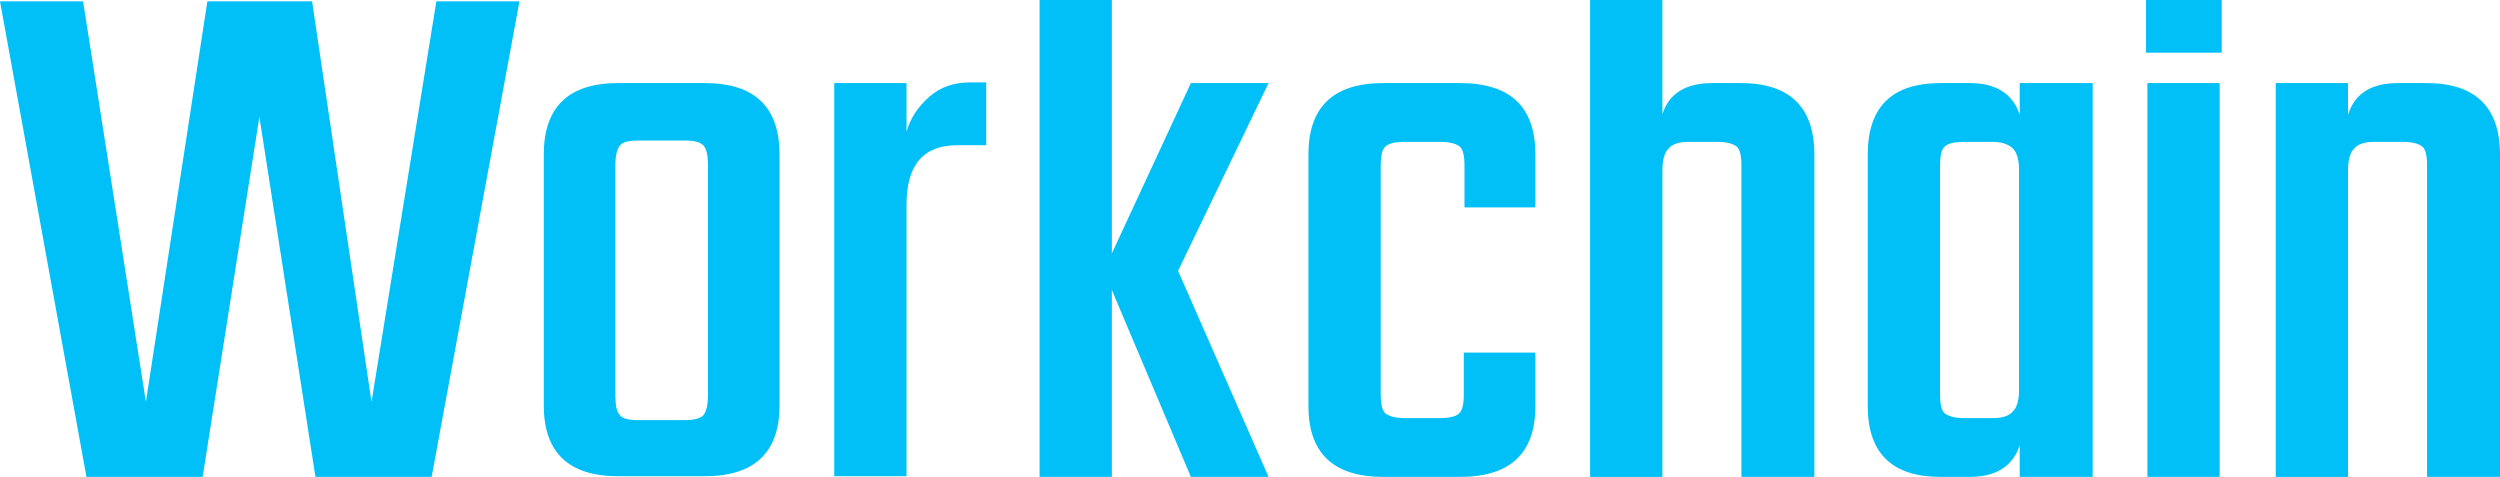
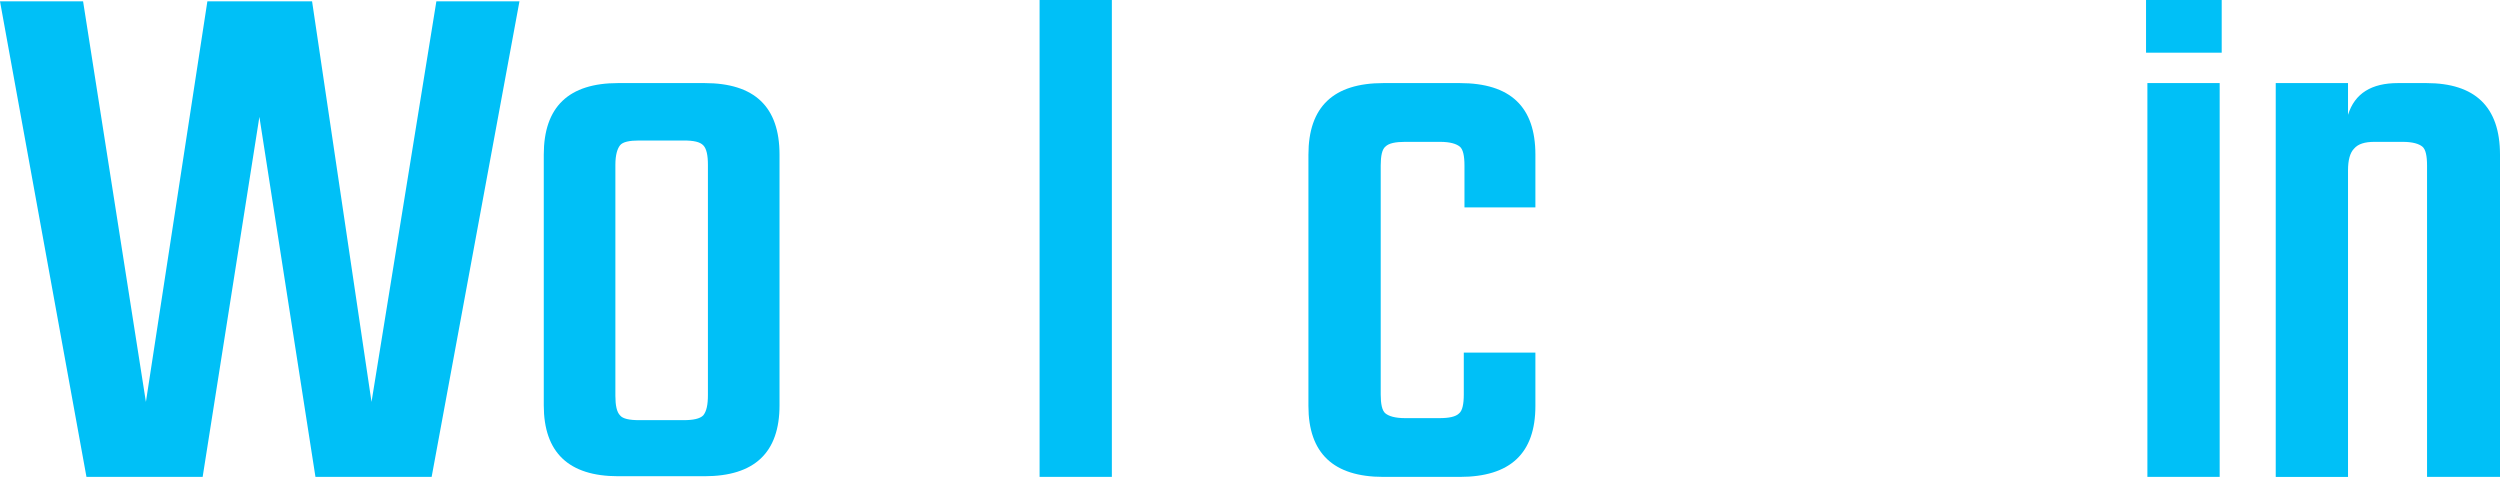
<svg xmlns="http://www.w3.org/2000/svg" xmlns:xlink="http://www.w3.org/1999/xlink" version="1.1" id="Layer_1" x="0px" y="0px" viewBox="0 0 370.1 70.6" enable-background="new 0 0 370.1 70.6" xml:space="preserve">
  <polygon fill="#00C0F7" points="64.6,0.2 55,59.5 46.2,0.2 30.7,0.2 21.6,59.5 12.3,0.2 0,0.2 12.8,70.6 30,70.6 38.4,17.3   46.7,70.6 63.9,70.6 76.9,0.2 " />
  <g>
    <defs>
      <rect id="SVGID_1_" y="0" width="370.1" height="70.6" />
    </defs>
    <clipPath id="SVGID_2_">
      <use xlink:href="#SVGID_1_" overflow="visible" />
    </clipPath>
    <path clip-path="url(#SVGID_2_)" fill="#00C0F7" d="M355,12.3h4.2c7.2,0,10.9,3.5,10.9,10.6v47.7h-10.8V24.5c0-1.4-0.2-2.4-0.7-2.8   c-0.5-0.4-1.4-0.7-2.9-0.7h-4.2c-1.4,0-2.4,0.3-3,1c-0.6,0.6-0.9,1.7-0.9,3.2v45.4h-10.7V12.3h10.7v4.7   C348.6,13.8,351.1,12.3,355,12.3" />
    <path clip-path="url(#SVGID_2_)" fill="#00C0F7" d="M104.8,58.5V24.4c0-1.4-0.2-2.4-0.7-2.9c-0.5-0.5-1.4-0.7-2.9-0.7h-6.6   c-1.4,0-2.4,0.2-2.8,0.7c-0.4,0.5-0.7,1.4-0.7,2.9v34.2c0,1.4,0.2,2.4,0.7,2.9c0.4,0.5,1.4,0.7,2.8,0.7h6.6c1.4,0,2.4-0.2,2.9-0.7   C104.6,60.9,104.8,59.9,104.8,58.5 M91.5,12.3h12.8c7.4,0,11.1,3.5,11.1,10.6v37.1c0,7-3.7,10.5-11.1,10.5H91.5   c-7.3,0-11-3.5-11-10.5V22.9C80.5,15.8,84.2,12.3,91.5,12.3" />
-     <path clip-path="url(#SVGID_2_)" fill="#00C0F7" d="M143.6,12.2h2.4v9.3h-4.3c-5,0-7.5,2.9-7.5,8.8v40.2h-10.7V12.3h10.7v7.2   c0.6-2.1,1.8-3.8,3.4-5.2C139.2,12.9,141.2,12.2,143.6,12.2" />
  </g>
  <rect x="153.9" y="0" fill="#00C0F7" width="10.7" height="70.6" />
-   <polygon fill="#00C0F7" points="176.3,12.3 163.4,40.1 176.3,70.6 187.8,70.6 174.4,40.1 187.8,12.3 " />
  <g>
    <defs>
      <rect id="SVGID_3_" y="0" width="370.1" height="70.6" />
    </defs>
    <clipPath id="SVGID_4_">
      <use xlink:href="#SVGID_3_" overflow="visible" />
    </clipPath>
    <path clip-path="url(#SVGID_4_)" fill="#00C0F7" d="M227.4,30.7h-10.6v-6.2c0-1.4-0.2-2.4-0.7-2.8c-0.5-0.4-1.4-0.7-2.9-0.7H208   c-1.4,0-2.4,0.2-2.9,0.7c-0.5,0.4-0.7,1.4-0.7,2.8v33.9c0,1.4,0.2,2.4,0.7,2.8c0.5,0.4,1.4,0.7,2.9,0.7h5.1c1.4,0,2.4-0.2,2.9-0.7   c0.5-0.4,0.7-1.4,0.7-2.8v-6.2h10.6v7.9c0,7-3.7,10.5-11.2,10.5h-11.3c-7.4,0-11.1-3.5-11.1-10.5V22.9c0-7.1,3.7-10.6,11.1-10.6   h11.3c7.5,0,11.2,3.5,11.2,10.6V30.7z" />
-     <path clip-path="url(#SVGID_4_)" fill="#00C0F7" d="M253.5,12.3h4.2c7.2,0,10.9,3.5,10.9,10.6v47.7h-10.8V24.5   c0-1.4-0.2-2.4-0.7-2.8c-0.5-0.4-1.4-0.7-2.9-0.7H250c-1.4,0-2.4,0.3-3,1c-0.6,0.6-0.9,1.7-0.9,3.2v45.4h-10.7V0h10.7v16.9   C247.1,13.8,249.6,12.3,253.5,12.3" />
-     <path clip-path="url(#SVGID_4_)" fill="#00C0F7" d="M290.8,61.9h4.2c1.4,0,2.4-0.3,3-1c0.6-0.6,0.9-1.7,0.9-3.2V25.2   c0-1.5-0.3-2.6-0.9-3.2c-0.6-0.6-1.6-1-3-1h-4.2c-1.4,0-2.4,0.2-2.9,0.7c-0.5,0.4-0.7,1.4-0.7,2.8v33.9c0,1.4,0.2,2.4,0.7,2.8   C288.4,61.6,289.4,61.9,290.8,61.9 M299,12.3h10.8v58.3H299v-4.7c-1,3.1-3.5,4.7-7.4,4.7h-4.3c-7.2,0-10.8-3.5-10.8-10.5V22.9   c0-7.1,3.6-10.6,10.8-10.6h4.3c3.9,0,6.4,1.6,7.4,4.7V12.3z" />
  </g>
  <rect x="317.9" y="12.3" fill="#00C0F7" width="10.7" height="58.3" />
  <rect x="317.7" y="0" fill="#00C0F7" width="11.2" height="7.8" />
</svg>